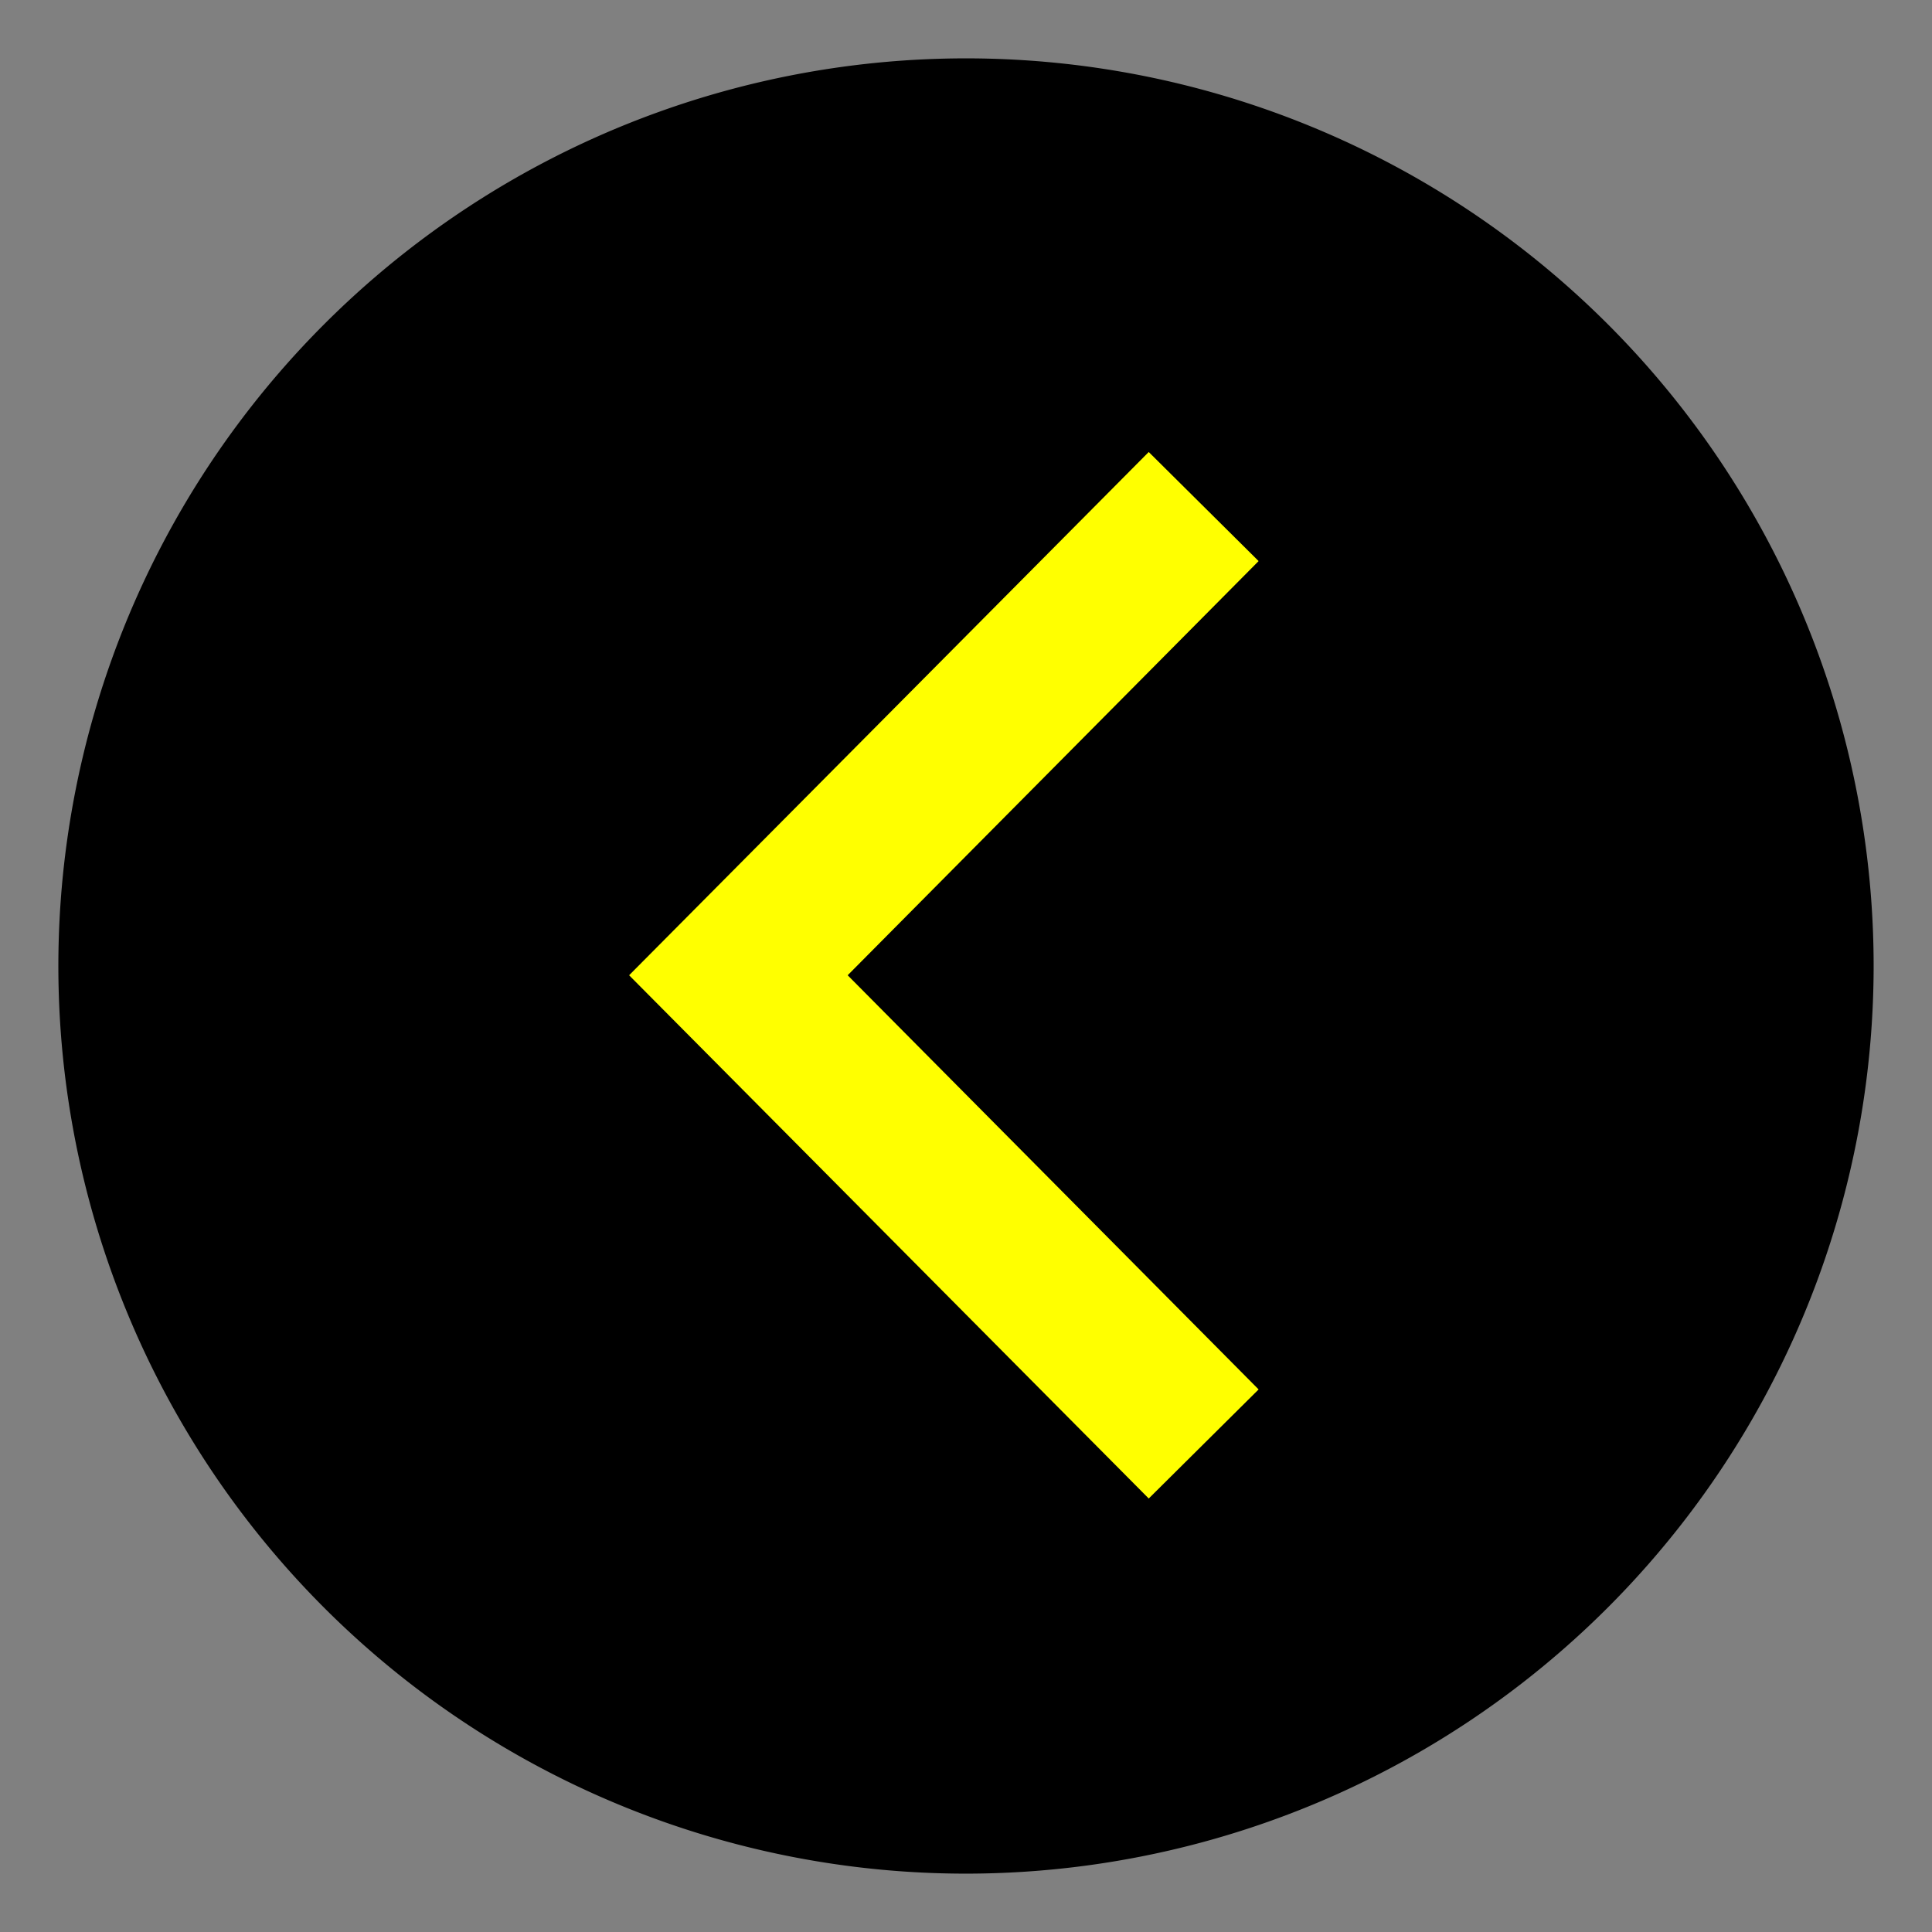
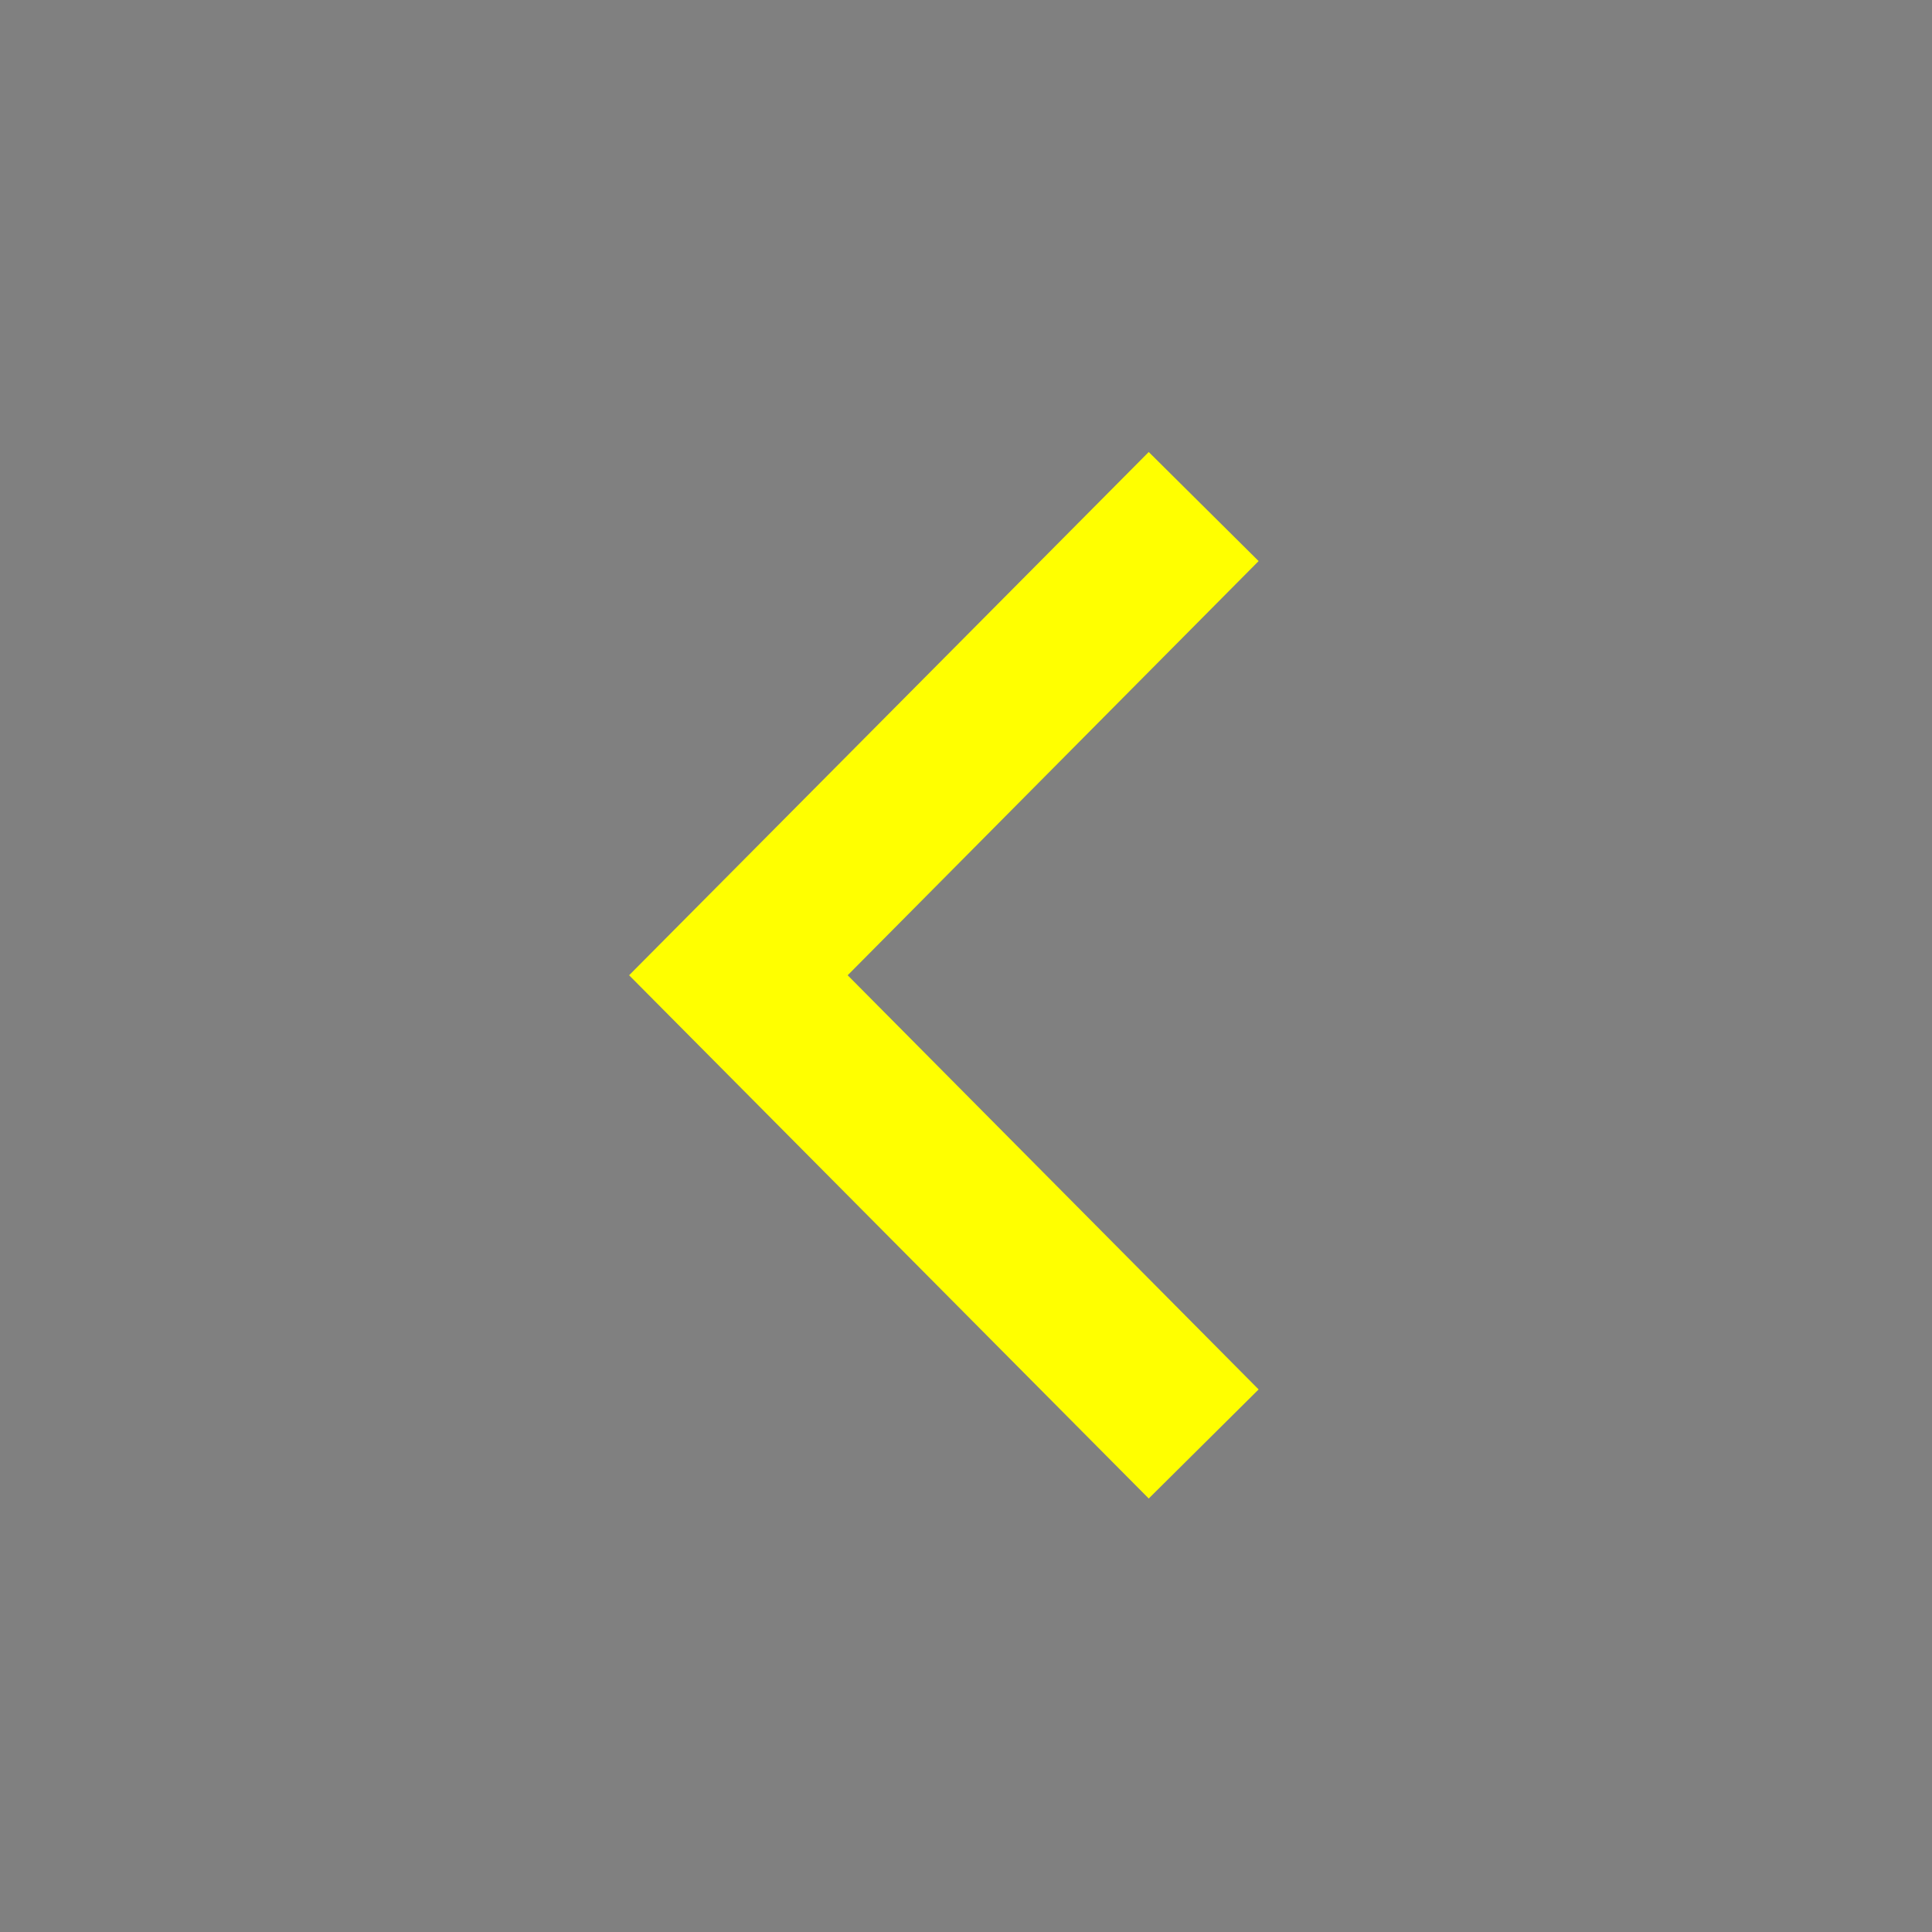
<svg xmlns="http://www.w3.org/2000/svg" id="Layer_1" data-name="Layer 1" viewBox="0 0 48 48">
  <rect x="0" y="0" width="48" height="48" fill="#808080" stroke="none" />
  <defs>
    <style>.cls-1{fill:#ff0;}</style>
  </defs>
  <title>arrow-left</title>
-   <path d="M24,46.55A22.55,22.55,0,1,1,46.55,24,22.56,22.56,0,0,1,24,46.55" />
  <polygon class="cls-1" points="28.54 37.23 15.63 24.23 28.54 11.23 31.27 13.94 21.06 24.23 31.27 34.52 28.54 37.23" />
</svg>